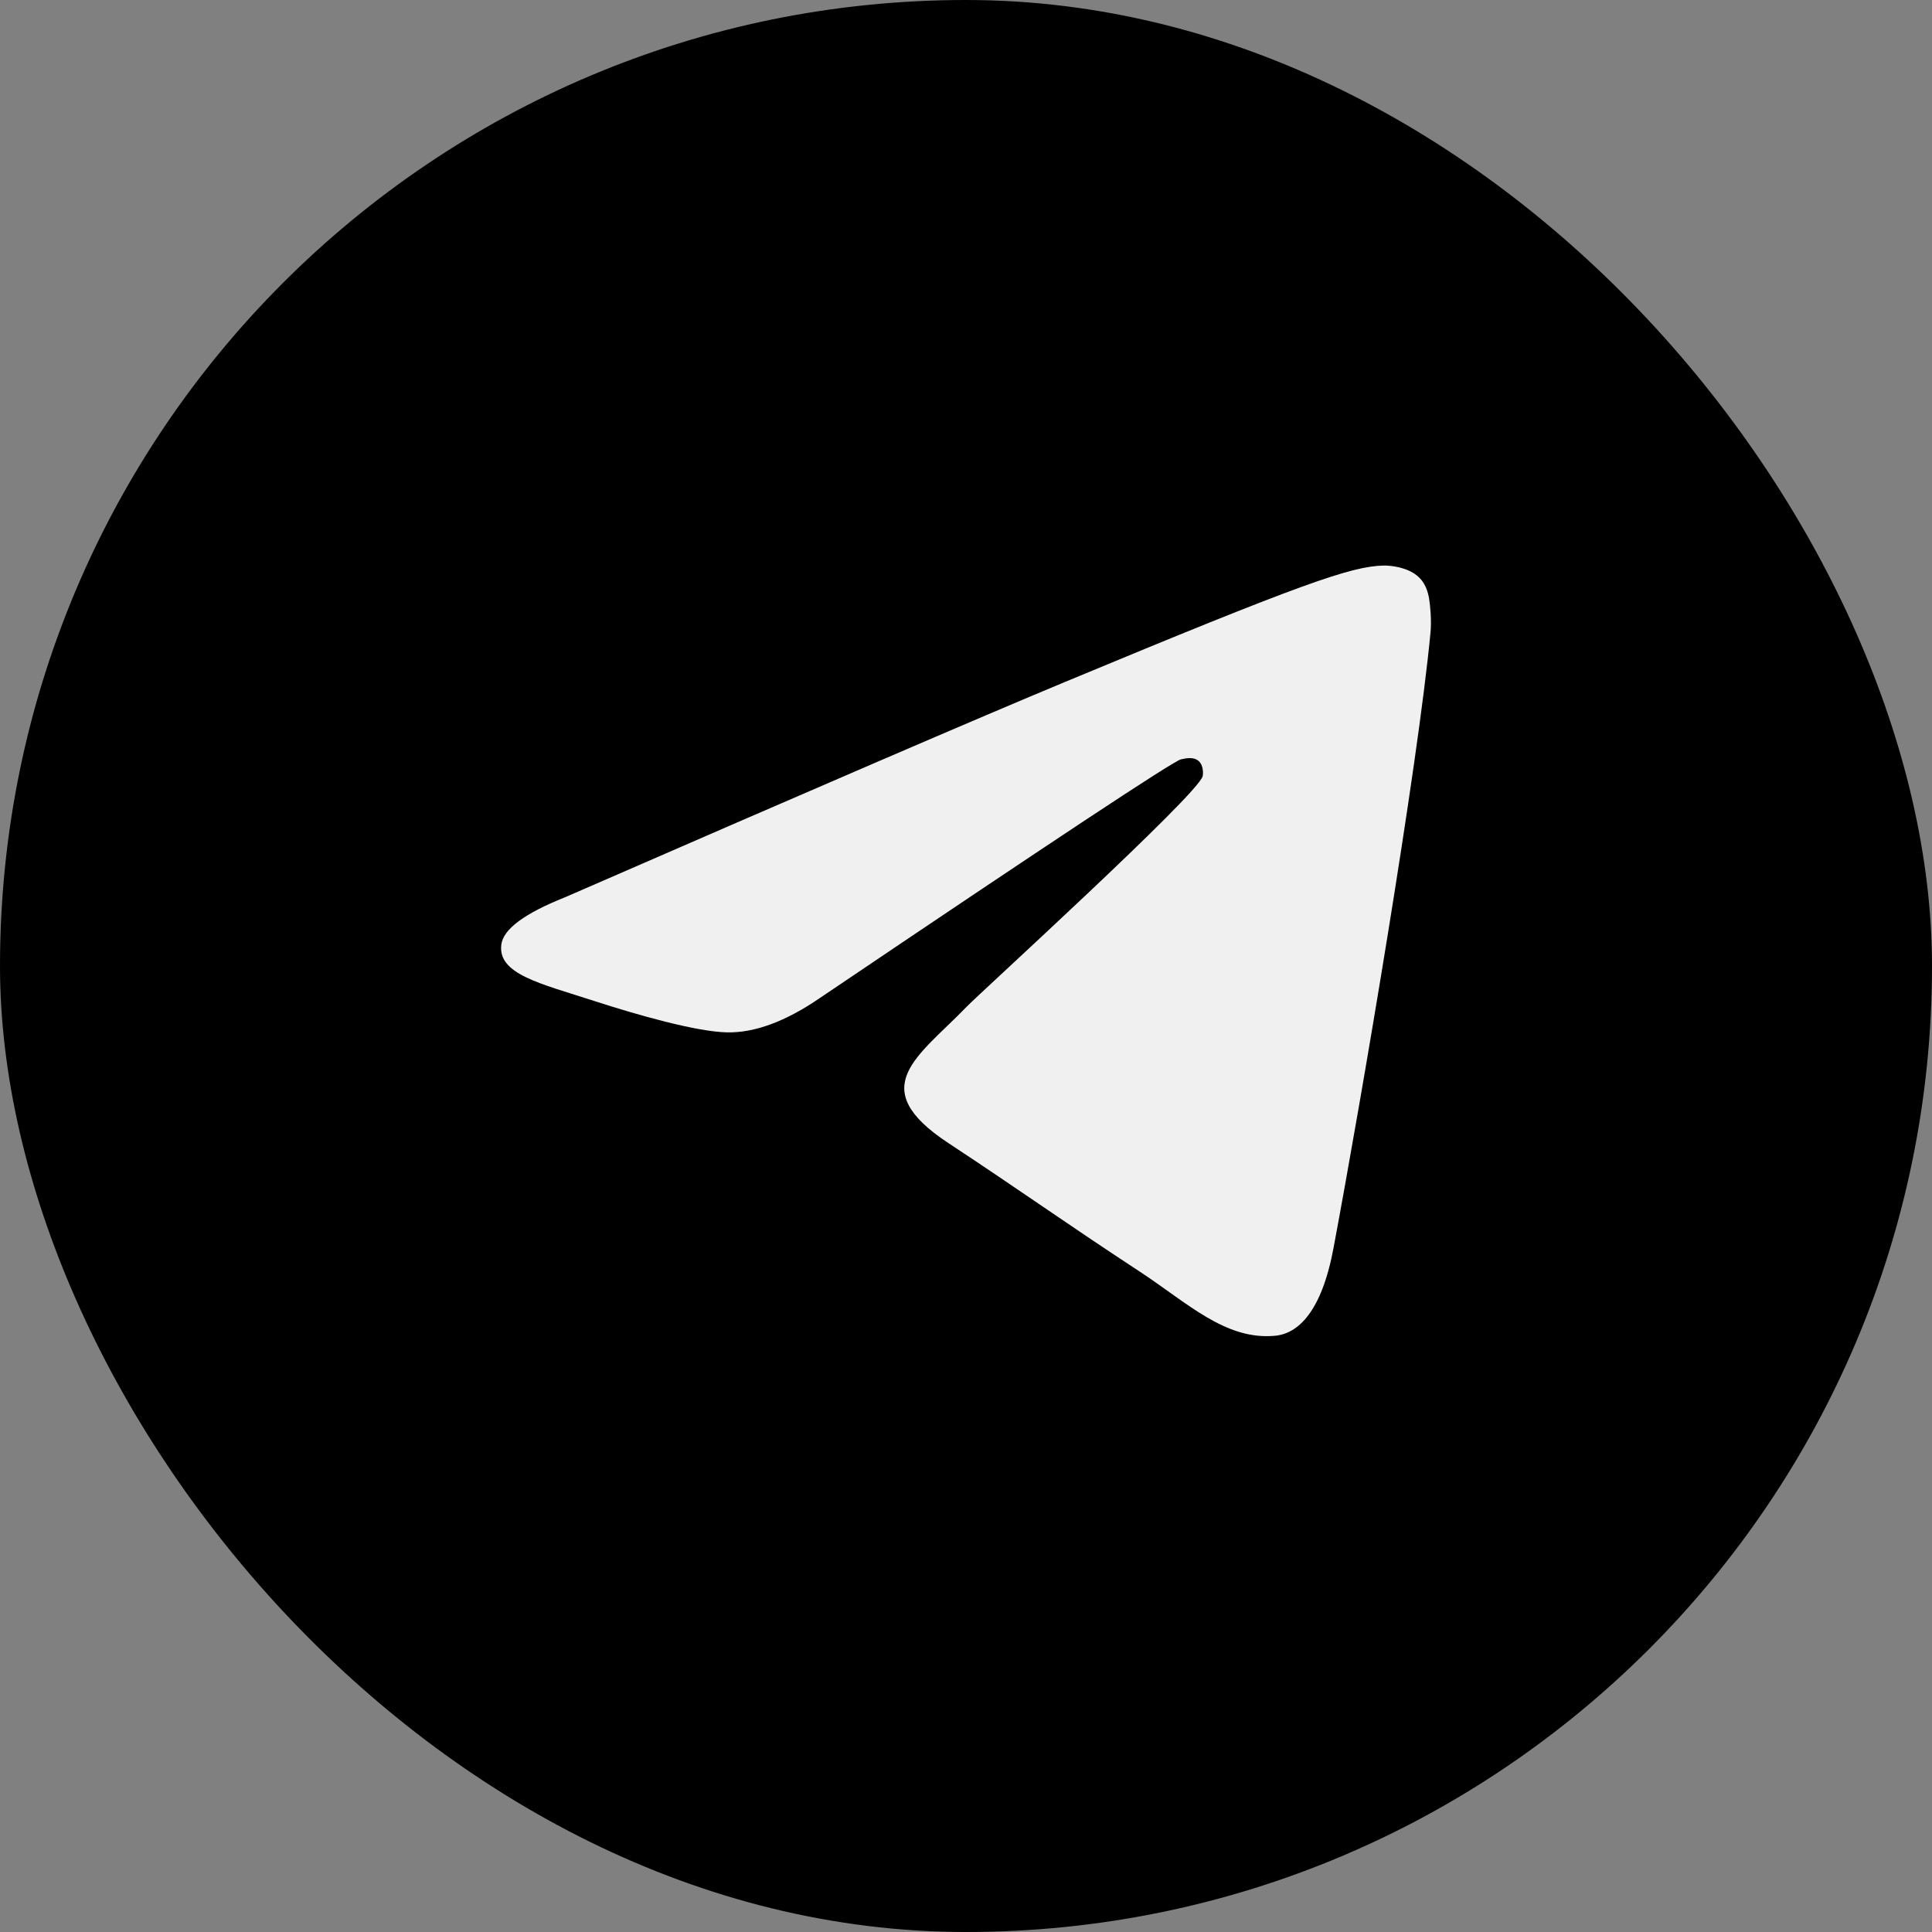
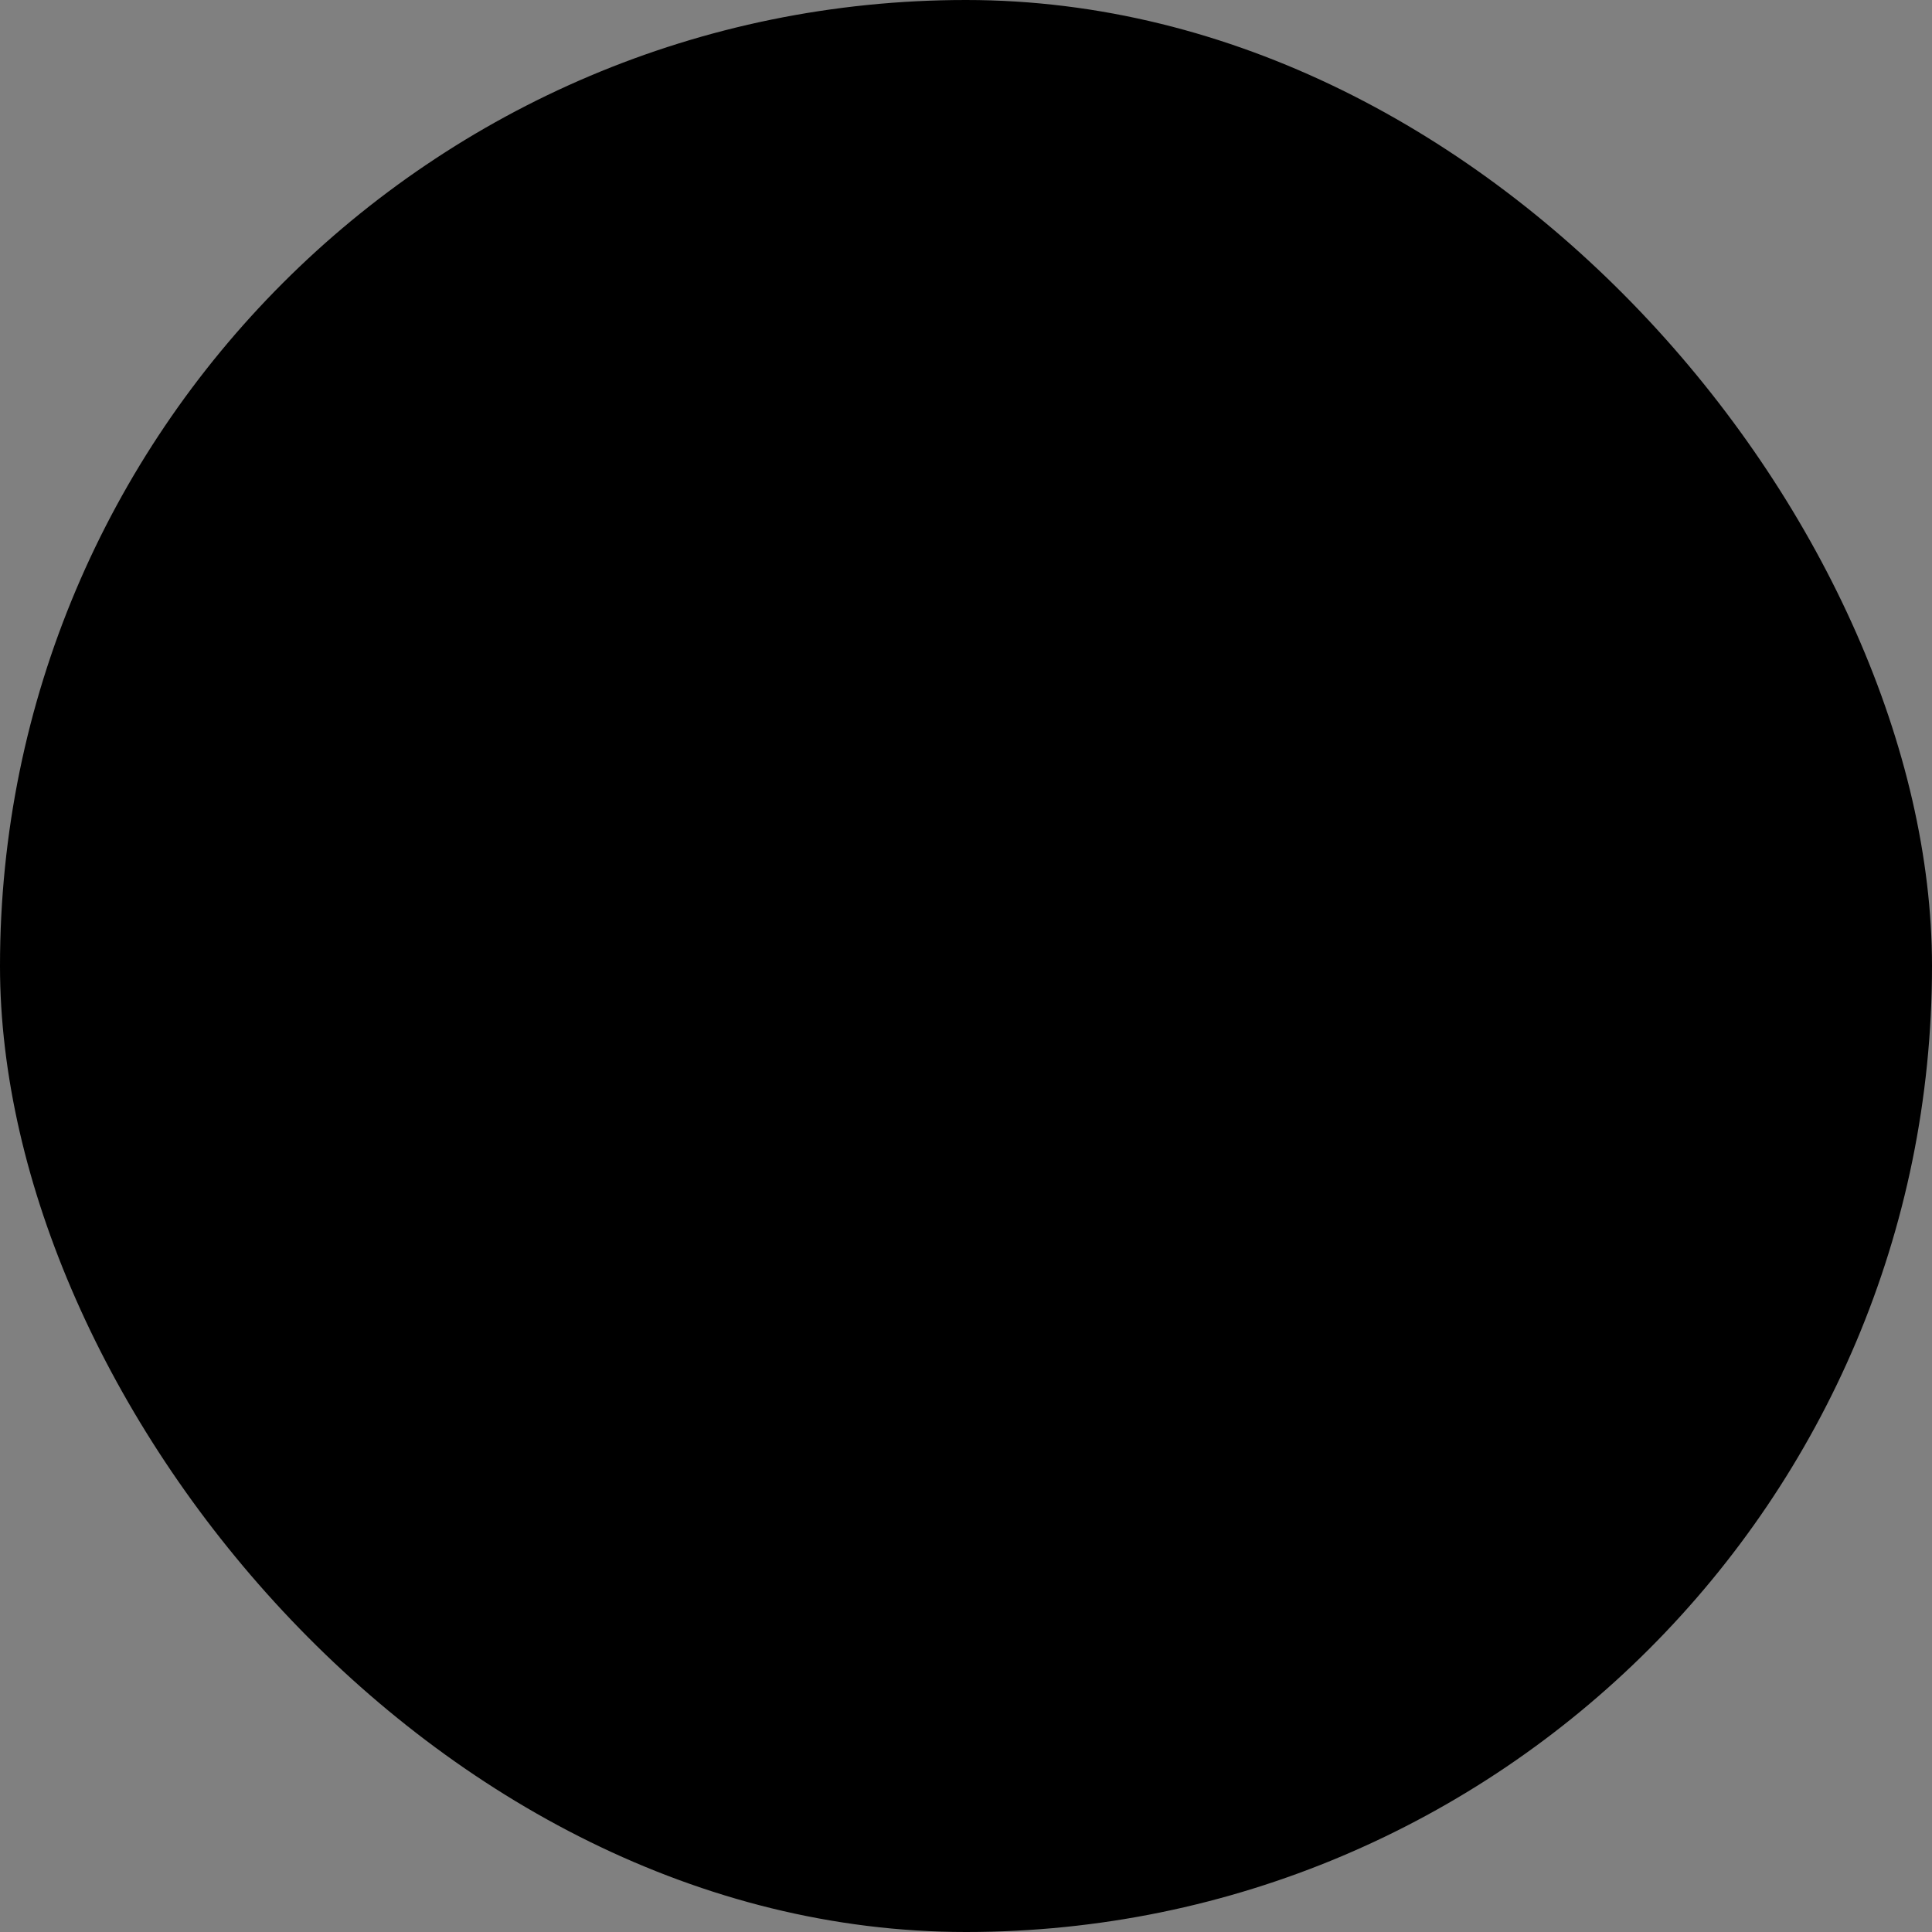
<svg xmlns="http://www.w3.org/2000/svg" width="48" height="48" viewBox="0 0 48 48" fill="none">
  <rect x="0" y="0" width="48" height="48" fill="#808080" stroke="none" />
  <rect width="48" height="48" rx="24" fill="black" />
-   <path fill-rule="evenodd" clip-rule="evenodd" d="M14.037 22.293C20.239 19.591 24.374 17.81 26.443 16.95C32.351 14.492 33.579 14.066 34.379 14.051C34.555 14.048 34.948 14.092 35.203 14.299C35.418 14.473 35.477 14.709 35.506 14.875C35.534 15.04 35.569 15.418 35.541 15.712C35.221 19.076 33.836 27.239 33.131 31.006C32.833 32.601 32.246 33.135 31.677 33.187C30.442 33.301 29.504 32.371 28.308 31.587C26.435 30.359 25.377 29.595 23.56 28.398C21.46 27.014 22.821 26.253 24.018 25.01C24.331 24.684 29.774 19.733 29.88 19.284C29.893 19.228 29.905 19.019 29.781 18.908C29.657 18.798 29.473 18.836 29.34 18.866C29.153 18.908 26.162 20.885 20.367 24.797C19.518 25.379 18.749 25.663 18.06 25.649C17.301 25.632 15.84 25.219 14.754 24.866C13.421 24.433 12.363 24.204 12.455 23.469C12.503 23.085 13.03 22.694 14.037 22.293Z" fill="#F0F0F0" />
</svg>